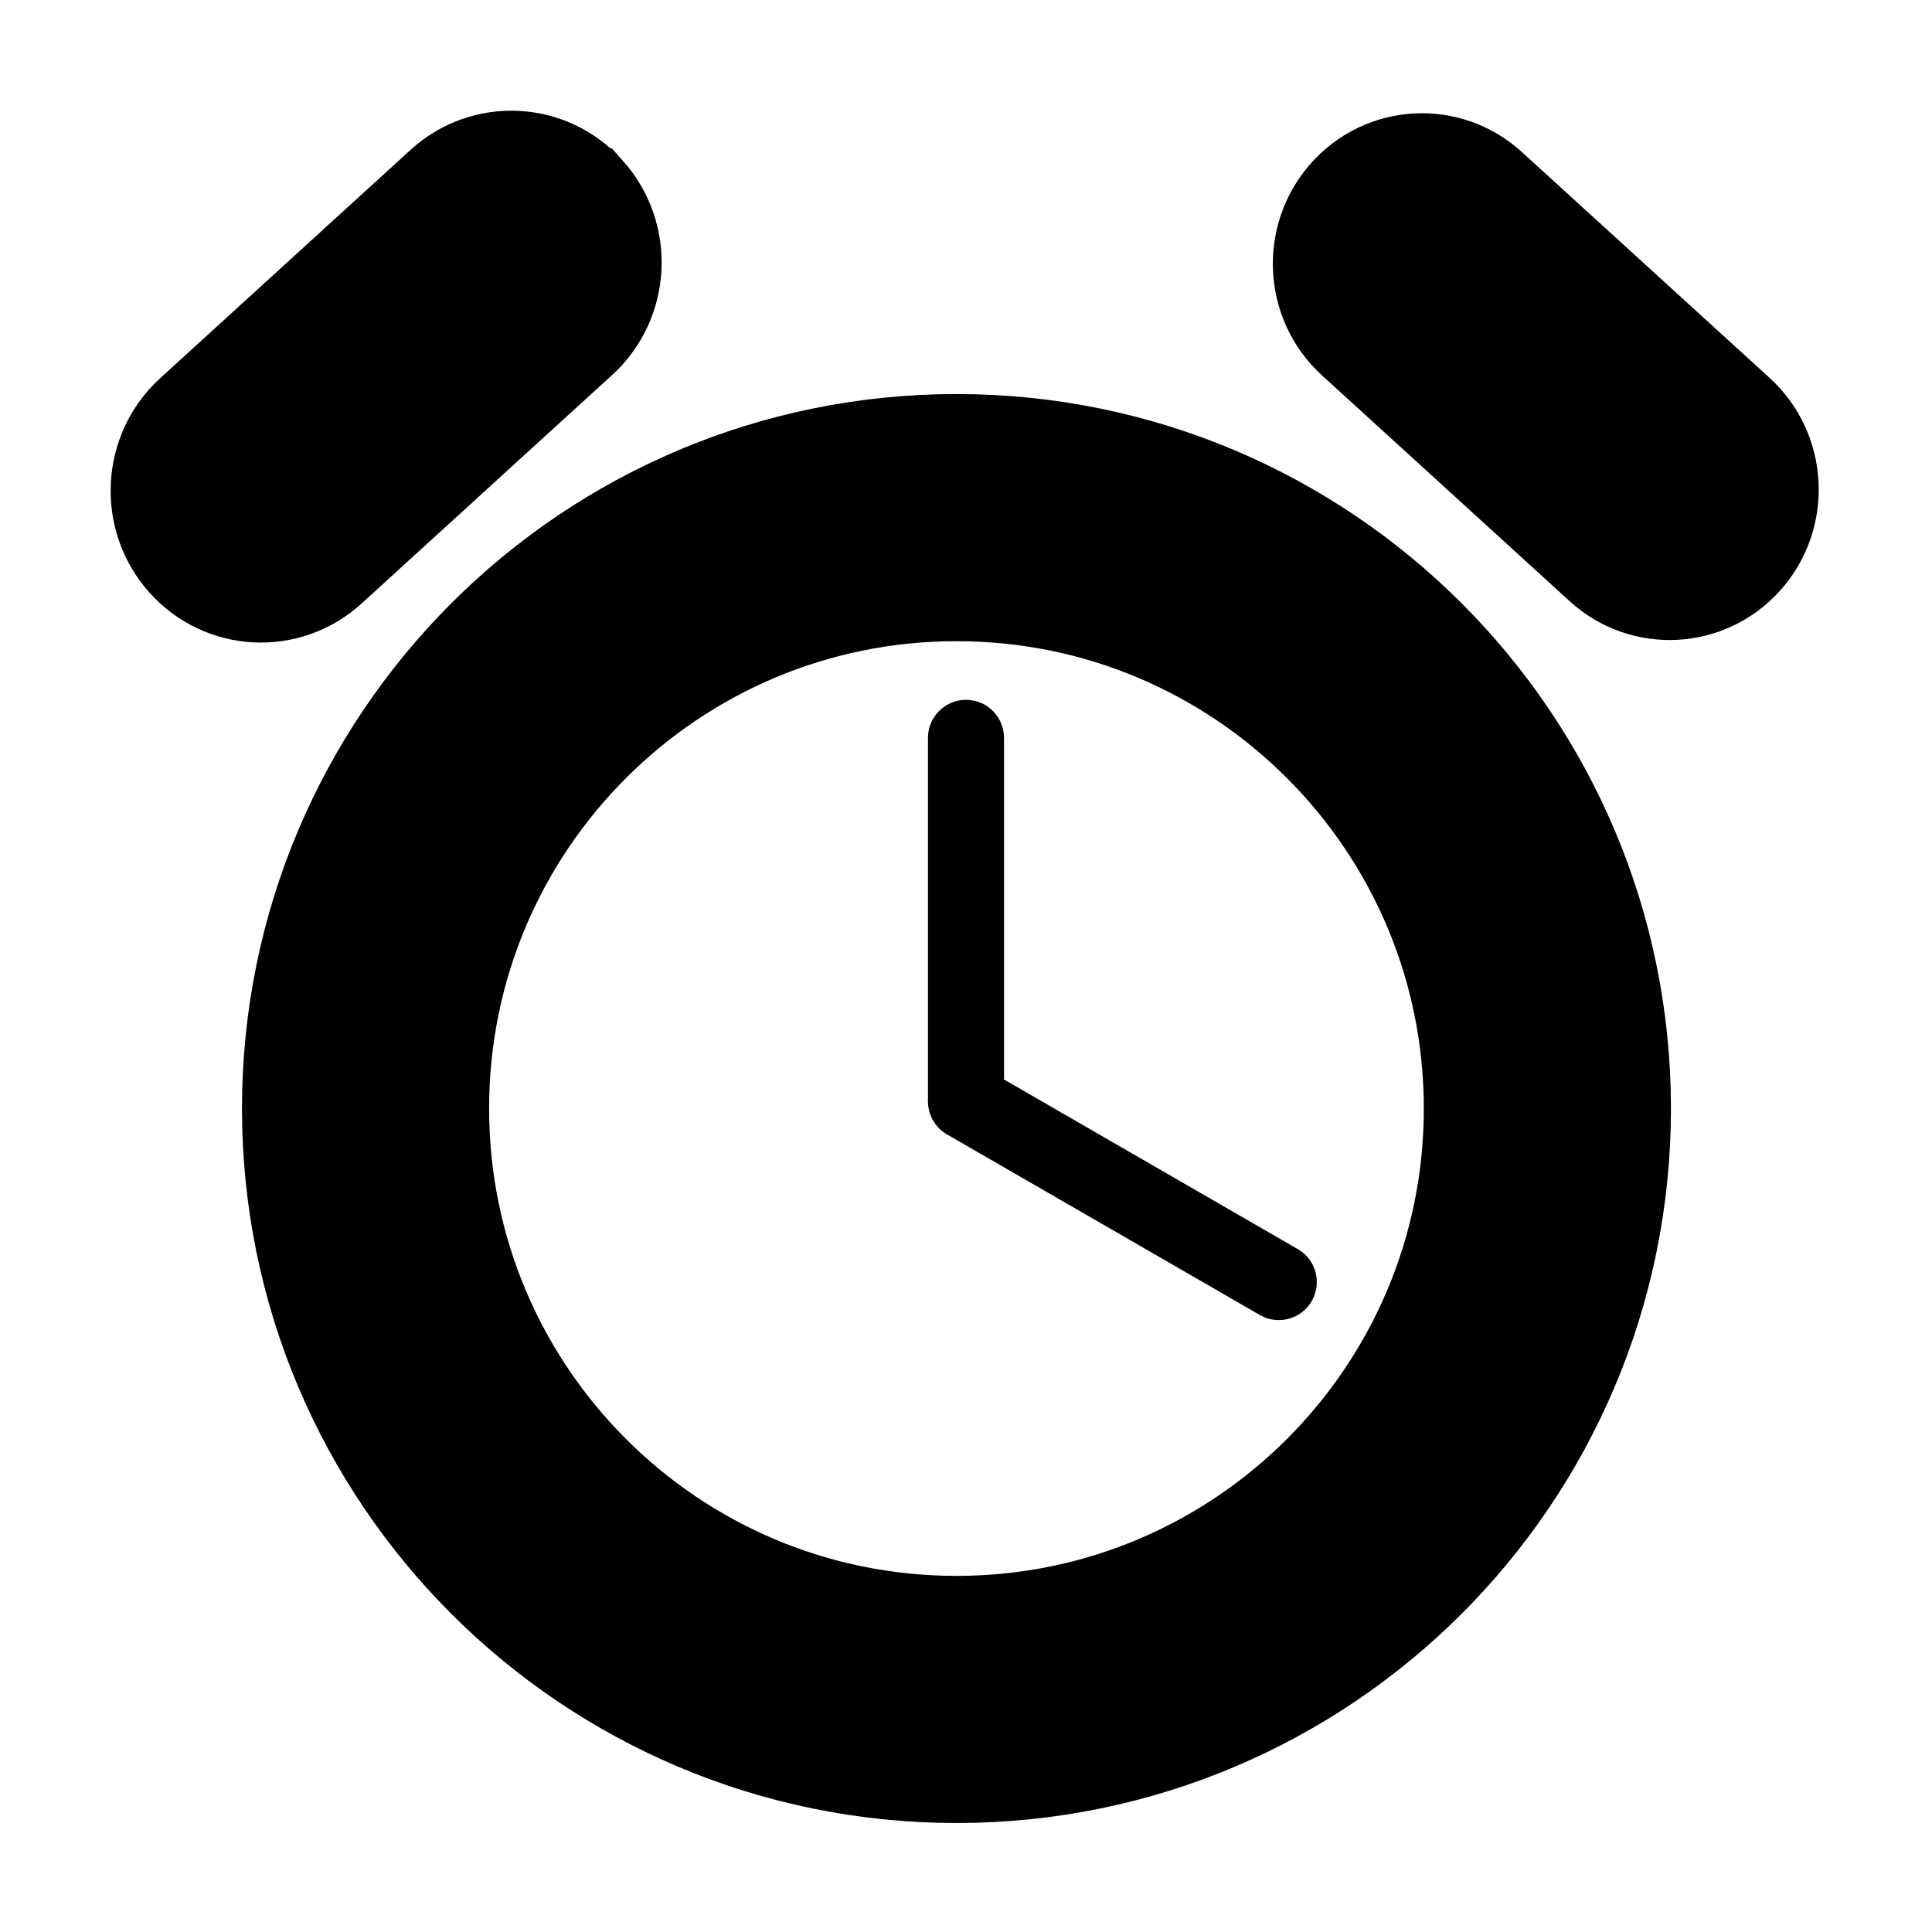
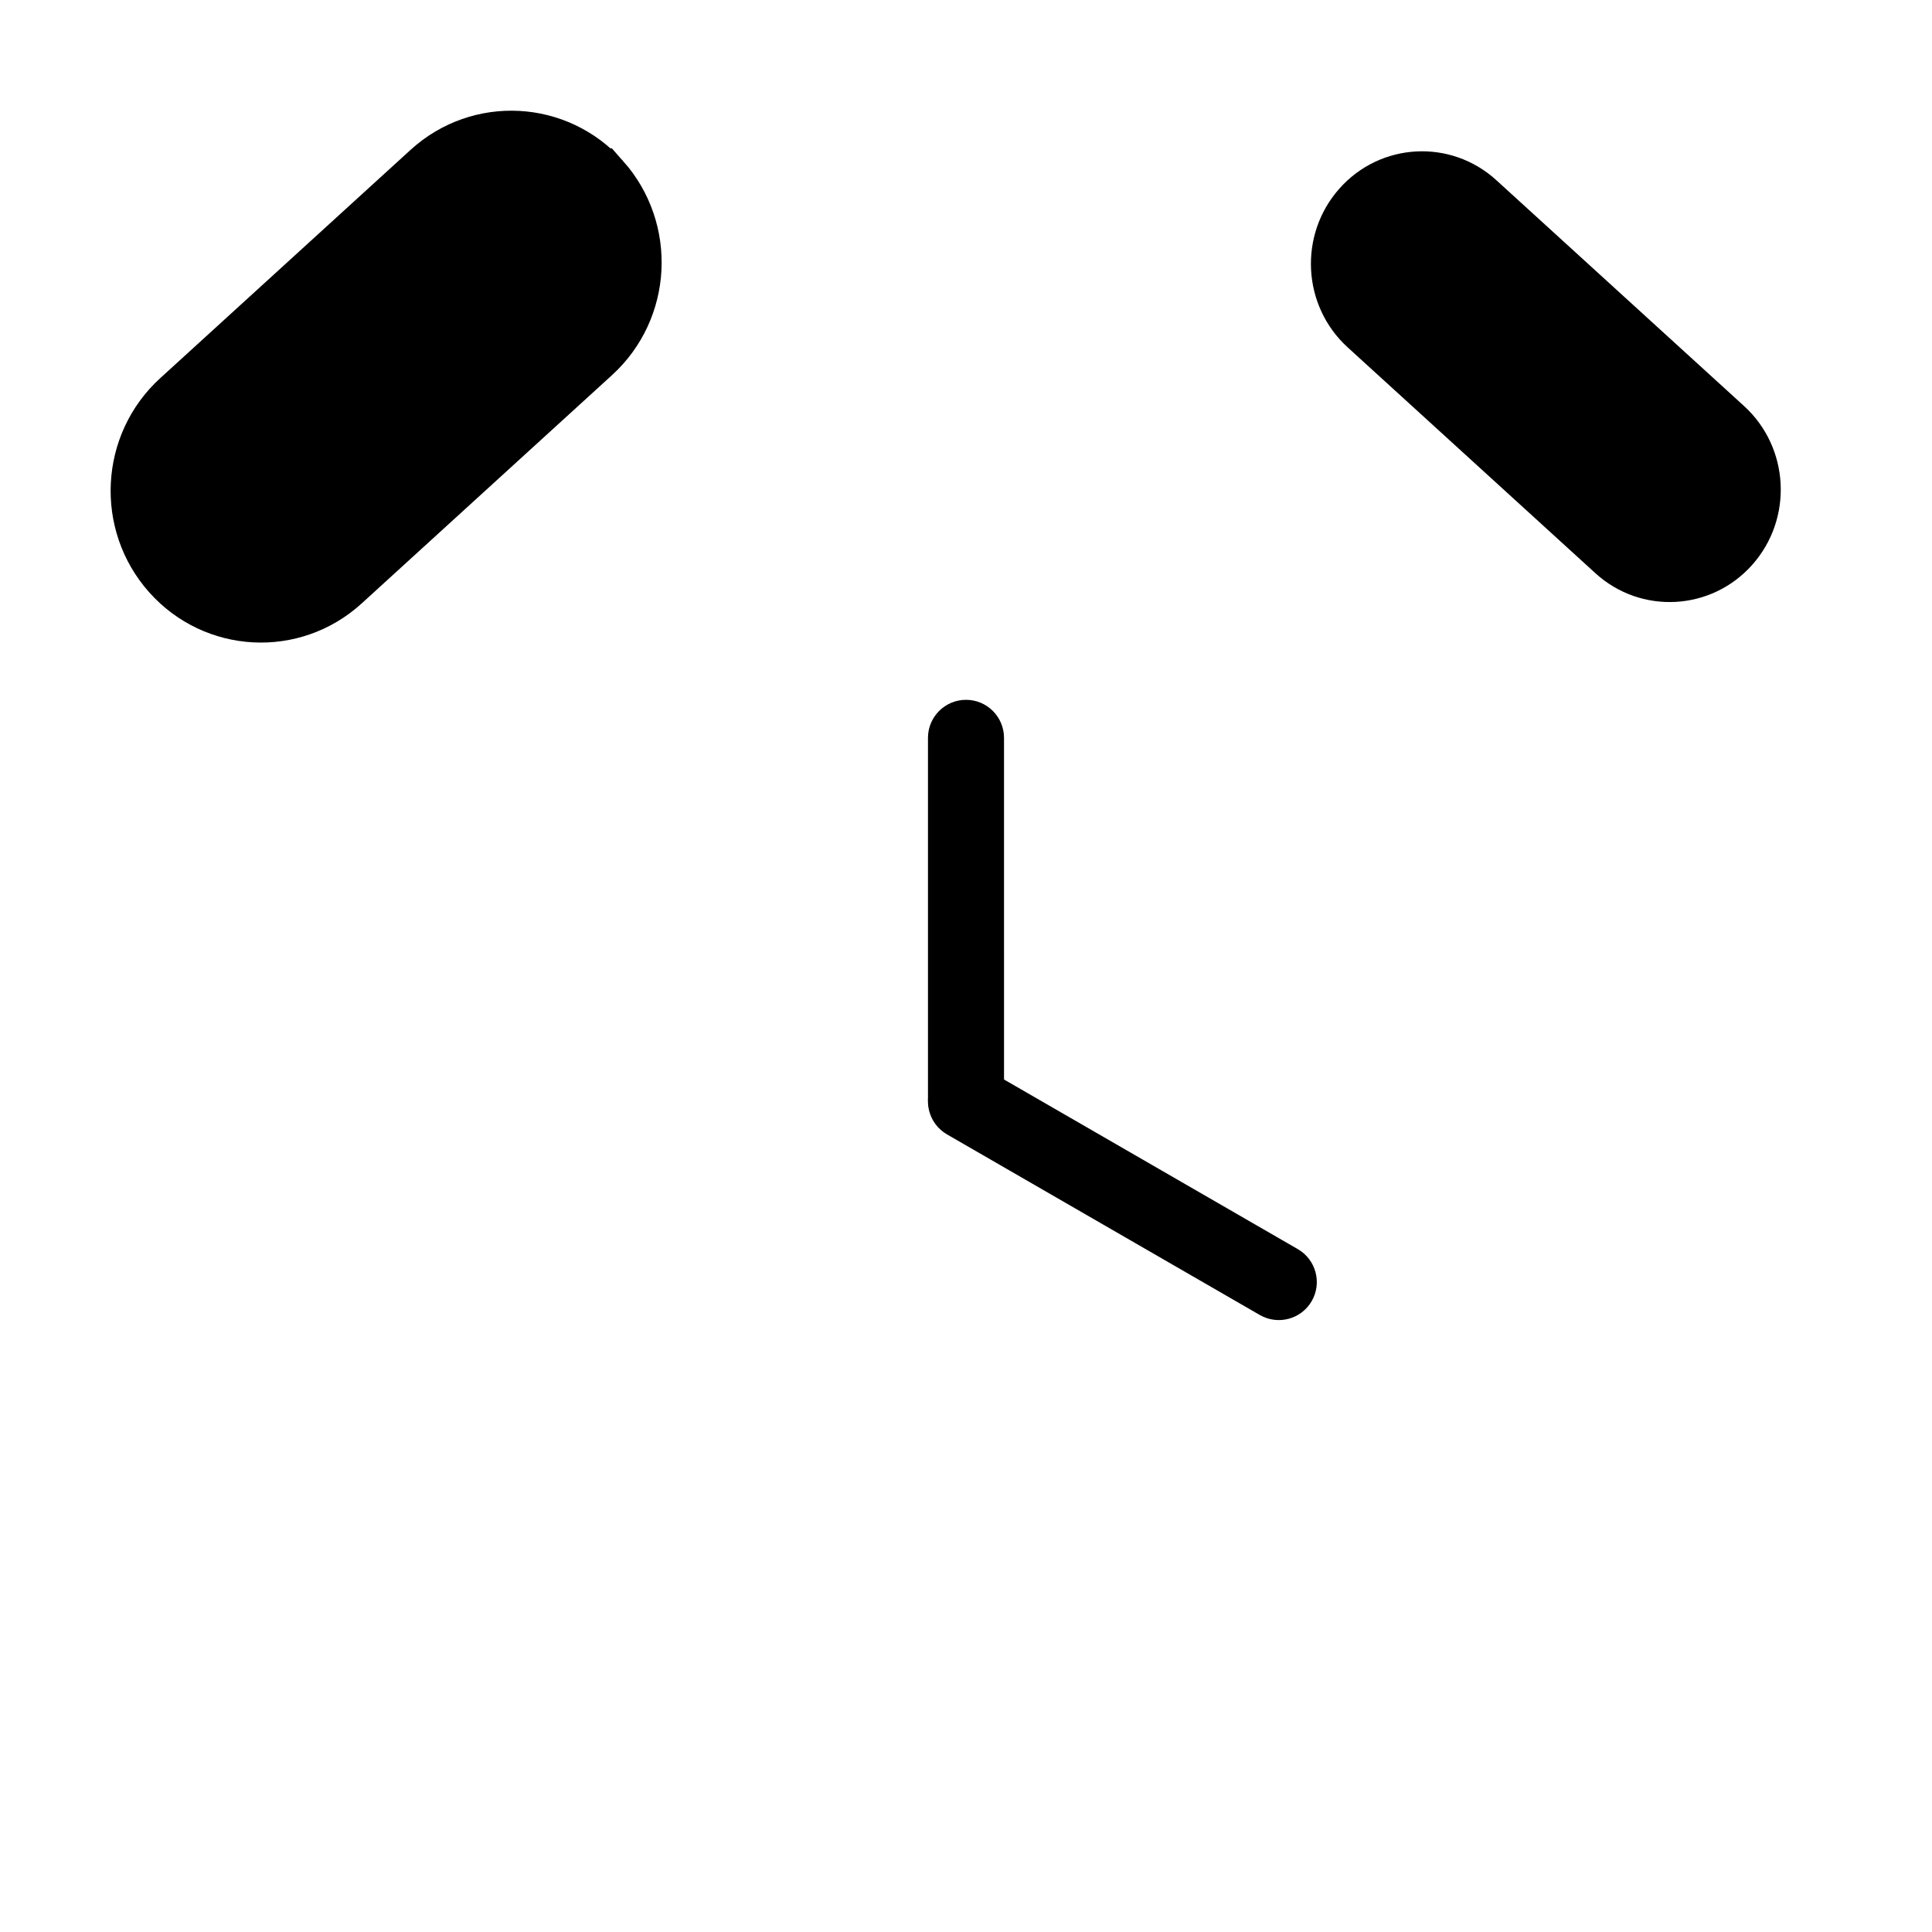
<svg xmlns="http://www.w3.org/2000/svg" width="800px" height="800px" version="1.1" viewBox="144 144 512 512">
  <defs>
    <clipPath id="c">
-       <path d="m206 148.09h445.9v440.91h-445.9z" />
-     </clipPath>
+       </clipPath>
    <clipPath id="b">
      <path d="m148.09 148.09h446.91v441.91h-446.91z" />
    </clipPath>
    <clipPath id="a">
      <path d="m148.09 148.09h503.81v503.81h-503.81z" />
    </clipPath>
  </defs>
  <path d="m606.18 251.59-65.633-59.836c-12.082-11.02-30.703-10.027-41.578 2.207-10.879 12.238-9.906 31.086 2.18 42.094l65.633 59.836c12.082 11.02 30.703 10.027 41.578-2.207 10.879-12.234 9.902-31.082-2.18-42.094z" />
  <g clip-path="url(#c)">
    <path transform="matrix(5.038 0 0 5.038 148.09 148.09)" d="m90.924 20.542-13.027-11.877c-2.398-2.187-6.094-1.99-8.253 0.438-2.159 2.429-1.966 6.17 0.433 8.355l13.027 11.877c2.398 2.187 6.094 1.99 8.253-0.438 2.159-2.428 1.966-6.169-0.433-8.355z" fill="none" stroke="#000000" stroke-miterlimit="10" stroke-width="4" />
  </g>
  <path d="m301.63 193.39c-11-12.375-29.816-13.371-42.027-2.227l-66.352 60.508c-12.219 11.141-13.203 30.199-2.207 42.57 11 12.375 29.816 13.371 42.027 2.227l66.348-60.508c12.223-11.137 13.211-30.195 2.211-42.57z" />
  <g clip-path="url(#b)">
    <path transform="matrix(5.038 0 0 5.038 148.09 148.09)" d="m30.475 8.991c-2.183-2.456-5.918-2.654-8.342-0.442l-13.17 12.01c-2.425 2.211-2.621 5.994-0.438 8.45 2.183 2.456 5.918 2.654 8.342 0.442l13.169-12.01c2.426-2.211 2.622-5.993 0.439-8.45z" fill="none" stroke="#000000" stroke-miterlimit="10" stroke-width="4" />
  </g>
  <g clip-path="url(#a)">
-     <path transform="matrix(5.038 0 0 5.038 148.09 148.09)" d="m80.584 57.5c0 17.167-13.917 31.083-31.083 31.083-17.168 0-31.084-13.917-31.084-31.083 0-17.168 13.917-31.084 31.084-31.084 17.167 0 31.083 13.917 31.083 31.084" fill="none" stroke="#000000" stroke-miterlimit="10" stroke-width="13" />
-   </g>
+     </g>
  <path d="m400 329.46c-5.562 0-10.078 4.516-10.078 10.078v95.723c0 5.562 4.516 10.078 10.078 10.078s10.078-4.516 10.078-10.078l-0.004-95.723c0-5.562-4.512-10.078-10.074-10.078z" />
  <path d="m487.93 475.03-82.891-47.863c-4.82-2.781-10.988-1.133-13.77 3.688-2.781 4.82-1.129 10.984 3.688 13.766l82.898 47.863c4.82 2.781 10.988 1.133 13.766-3.688 2.781-4.824 1.129-10.984-3.691-13.766z" />
</svg>